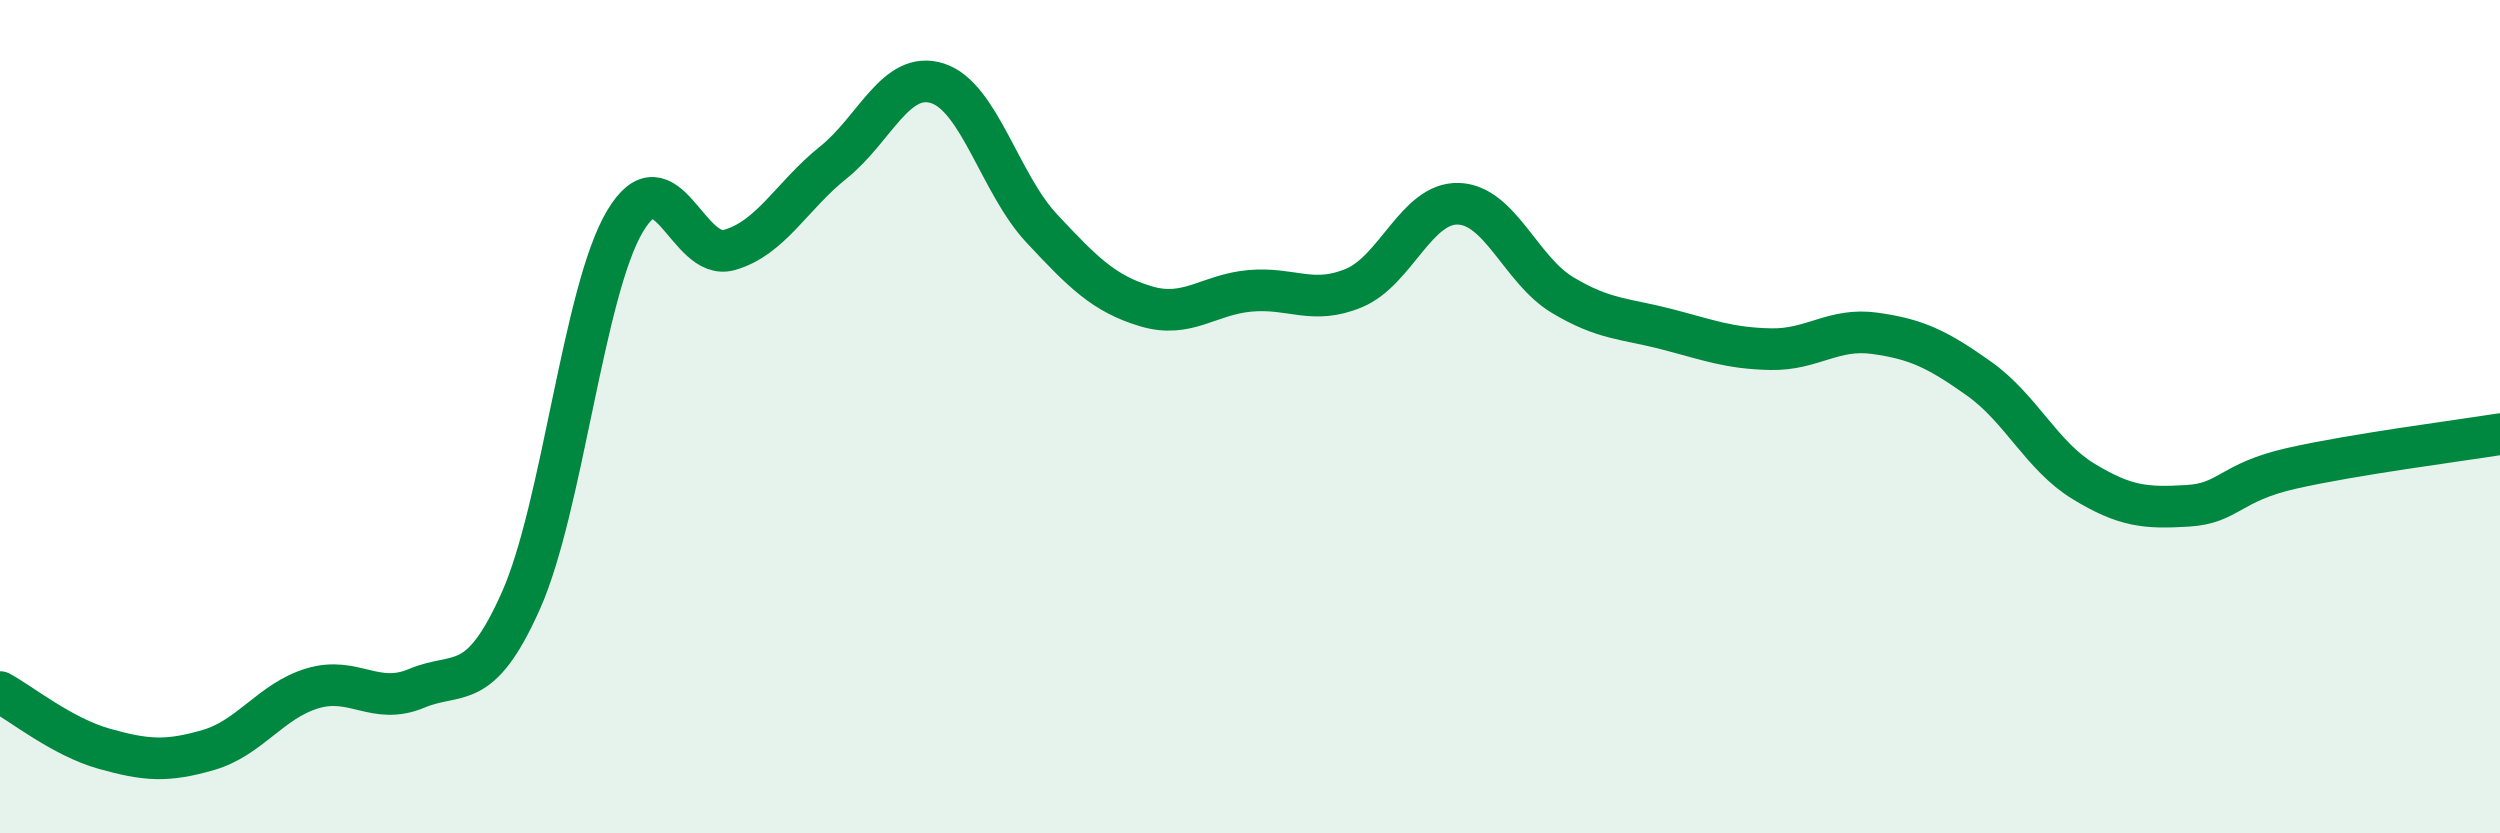
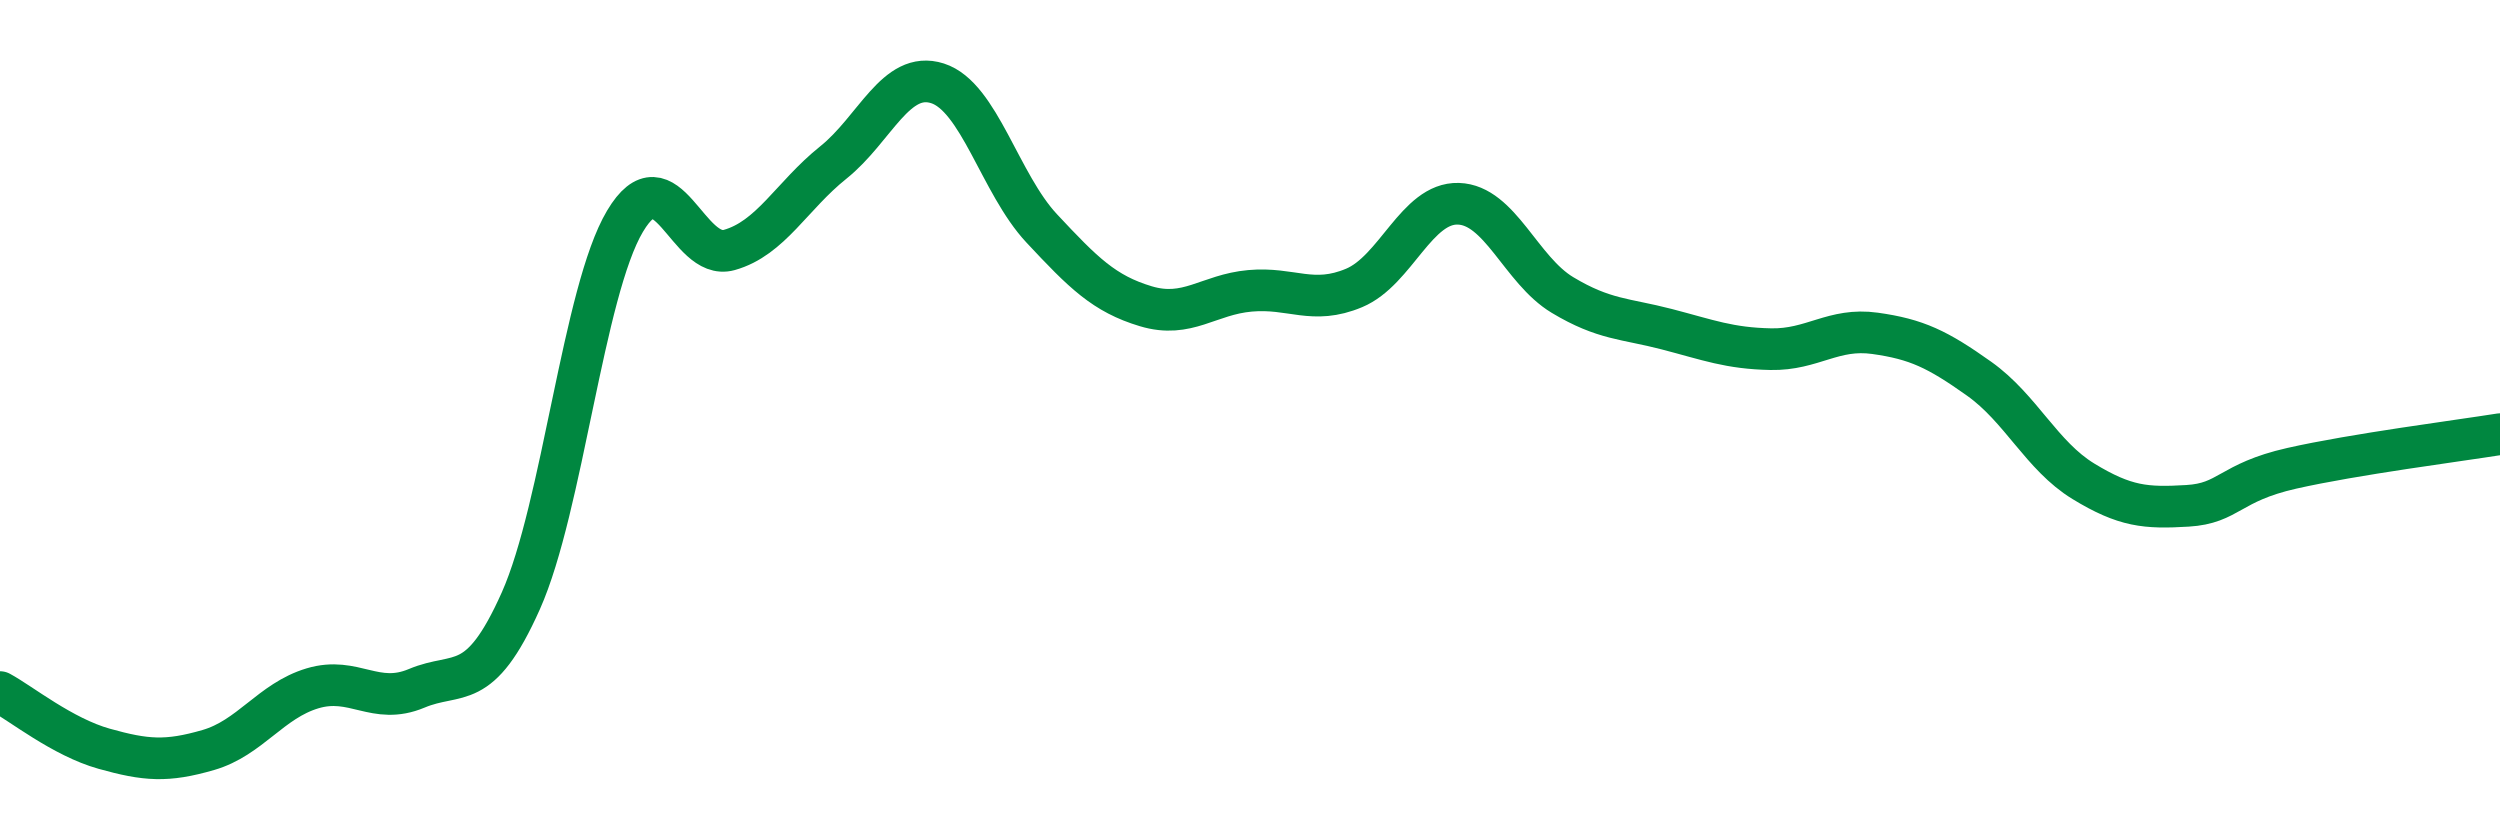
<svg xmlns="http://www.w3.org/2000/svg" width="60" height="20" viewBox="0 0 60 20">
-   <path d="M 0,16.61 C 0.5,16.88 1.5,17.69 2.5,17.97 C 3.5,18.25 4,18.29 5,18 C 6,17.71 6.5,16.82 7.5,16.52 C 8.5,16.22 9,16.94 10,16.52 C 11,16.1 11.5,16.66 12.5,14.42 C 13.5,12.18 14,6.99 15,5.31 C 16,3.63 16.5,6.28 17.5,6 C 18.5,5.72 19,4.7 20,3.9 C 21,3.1 21.5,1.68 22.5,2 C 23.5,2.32 24,4.41 25,5.48 C 26,6.55 26.5,7.05 27.5,7.35 C 28.5,7.65 29,7.07 30,6.98 C 31,6.89 31.5,7.33 32.5,6.91 C 33.5,6.49 34,4.86 35,4.89 C 36,4.92 36.5,6.48 37.5,7.08 C 38.5,7.68 39,7.64 40,7.9 C 41,8.16 41.5,8.36 42.5,8.38 C 43.5,8.4 44,7.86 45,8 C 46,8.14 46.5,8.38 47.5,9.09 C 48.5,9.8 49,10.94 50,11.55 C 51,12.16 51.5,12.2 52.5,12.14 C 53.5,12.08 53.5,11.58 55,11.24 C 56.5,10.9 59,10.58 60,10.42L60 20L0 20Z" fill="#008740" opacity="0.1" stroke-linecap="round" stroke-linejoin="round" />
  <path d="M 0,16.61 C 0.5,16.88 1.5,17.69 2.5,17.97 C 3.5,18.25 4,18.29 5,18 C 6,17.71 6.5,16.82 7.5,16.52 C 8.5,16.22 9,16.94 10,16.52 C 11,16.1 11.5,16.66 12.5,14.42 C 13.5,12.18 14,6.99 15,5.31 C 16,3.63 16.5,6.28 17.5,6 C 18.5,5.72 19,4.7 20,3.9 C 21,3.1 21.5,1.68 22.5,2 C 23.5,2.32 24,4.41 25,5.48 C 26,6.55 26.5,7.05 27.5,7.35 C 28.5,7.65 29,7.07 30,6.98 C 31,6.89 31.5,7.33 32.5,6.91 C 33.5,6.49 34,4.86 35,4.89 C 36,4.92 36.5,6.48 37.5,7.08 C 38.5,7.68 39,7.64 40,7.9 C 41,8.16 41.5,8.36 42.5,8.38 C 43.5,8.4 44,7.86 45,8 C 46,8.14 46.5,8.38 47.5,9.09 C 48.5,9.8 49,10.94 50,11.55 C 51,12.16 51.5,12.2 52.5,12.14 C 53.5,12.08 53.5,11.58 55,11.24 C 56.5,10.9 59,10.58 60,10.42" stroke="#008740" stroke-width="1" fill="none" stroke-linecap="round" stroke-linejoin="round" />
</svg>